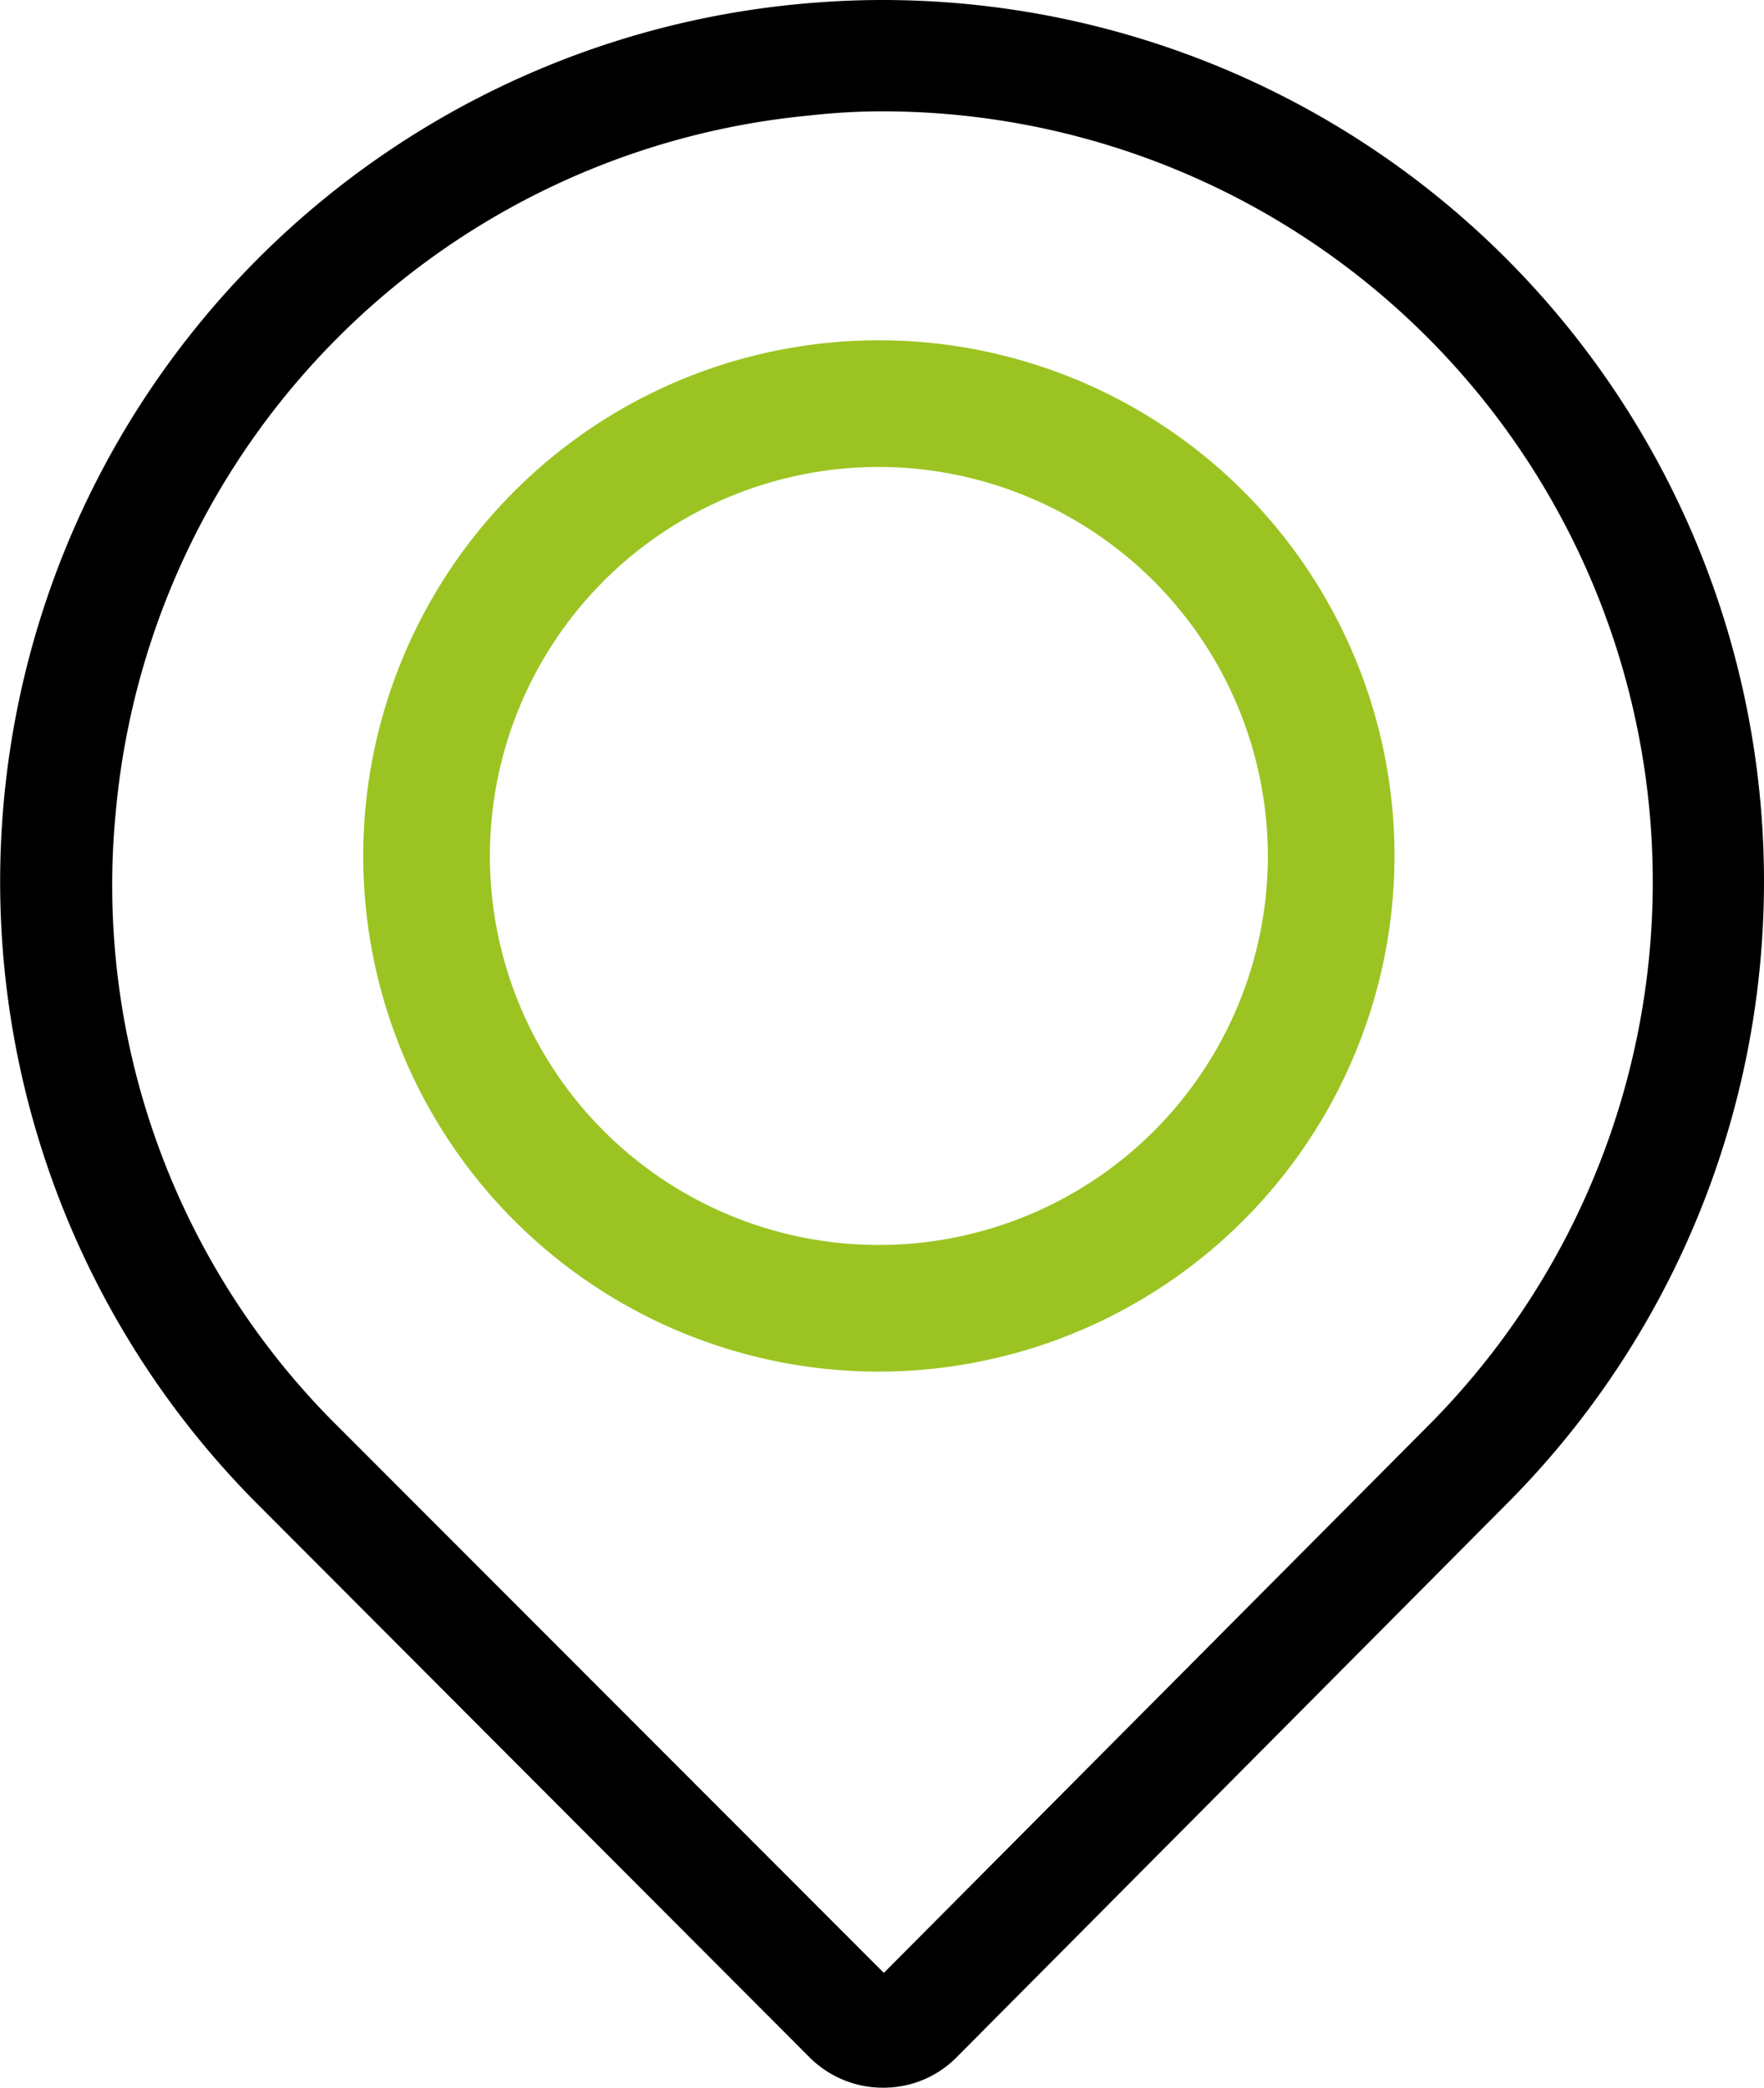
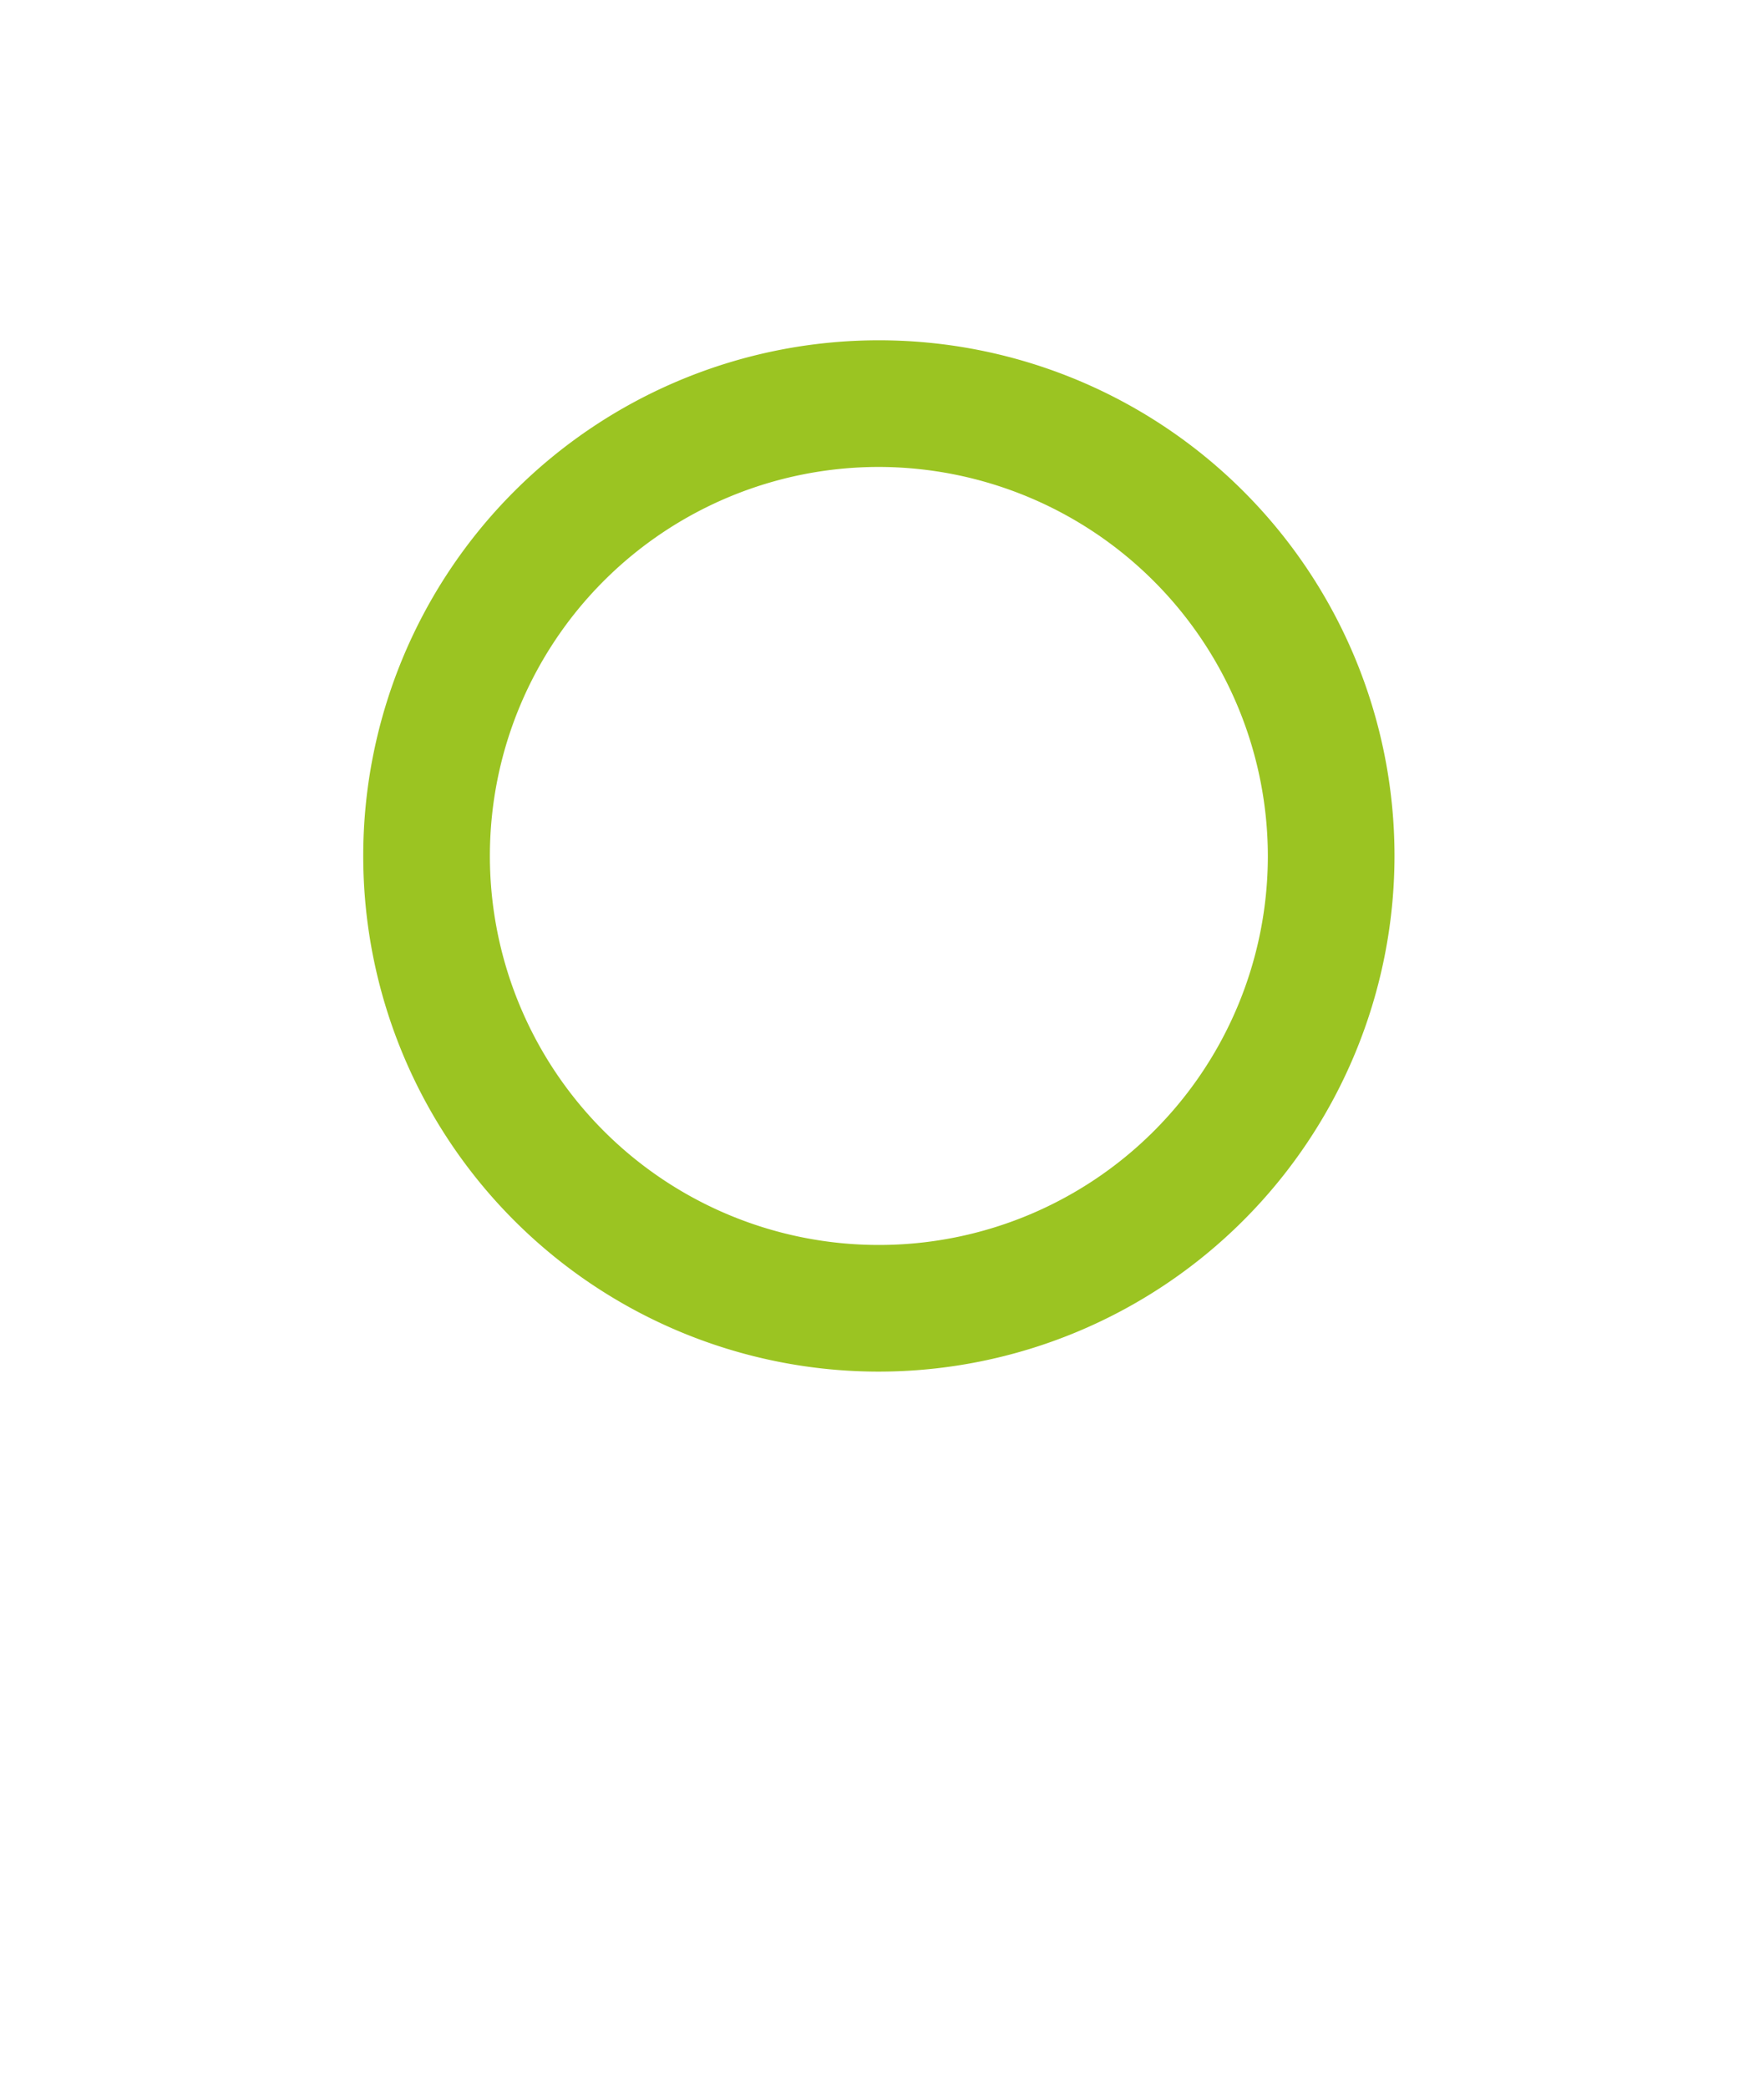
<svg xmlns="http://www.w3.org/2000/svg" width="30.42" height="36" viewBox="0 0 30.42 36">
  <g transform="translate(-23.698)">
-     <path d="M38.926,1.92A13.288,13.288,0,0,1,48.3,24.612h0l-9.36,9.408-9.4-9.408h0A13.131,13.131,0,0,1,25.7,13.944,13.268,13.268,0,0,1,37.654,1.992a11.141,11.141,0,0,1,1.272-.072m0-1.92c-.492,0-.972.024-1.476.072a15.2,15.2,0,0,0-9.276,25.9l9.48,9.5A1.789,1.789,0,0,0,38.926,36a1.77,1.77,0,0,0,1.26-.516l.012-.012,9.444-9.5A15.2,15.2,0,0,0,38.926,0Z" />
    <path d="M84.792,66.684a8.892,8.892,0,1,1,8.892-8.892A8.9,8.9,0,0,1,84.792,66.684Zm0-15.6A6.708,6.708,0,1,0,91.5,57.792,6.719,6.719,0,0,0,84.792,51.084Z" transform="translate(-45.938 -43.032)" fill="#9bc422" />
  </g>
</svg>